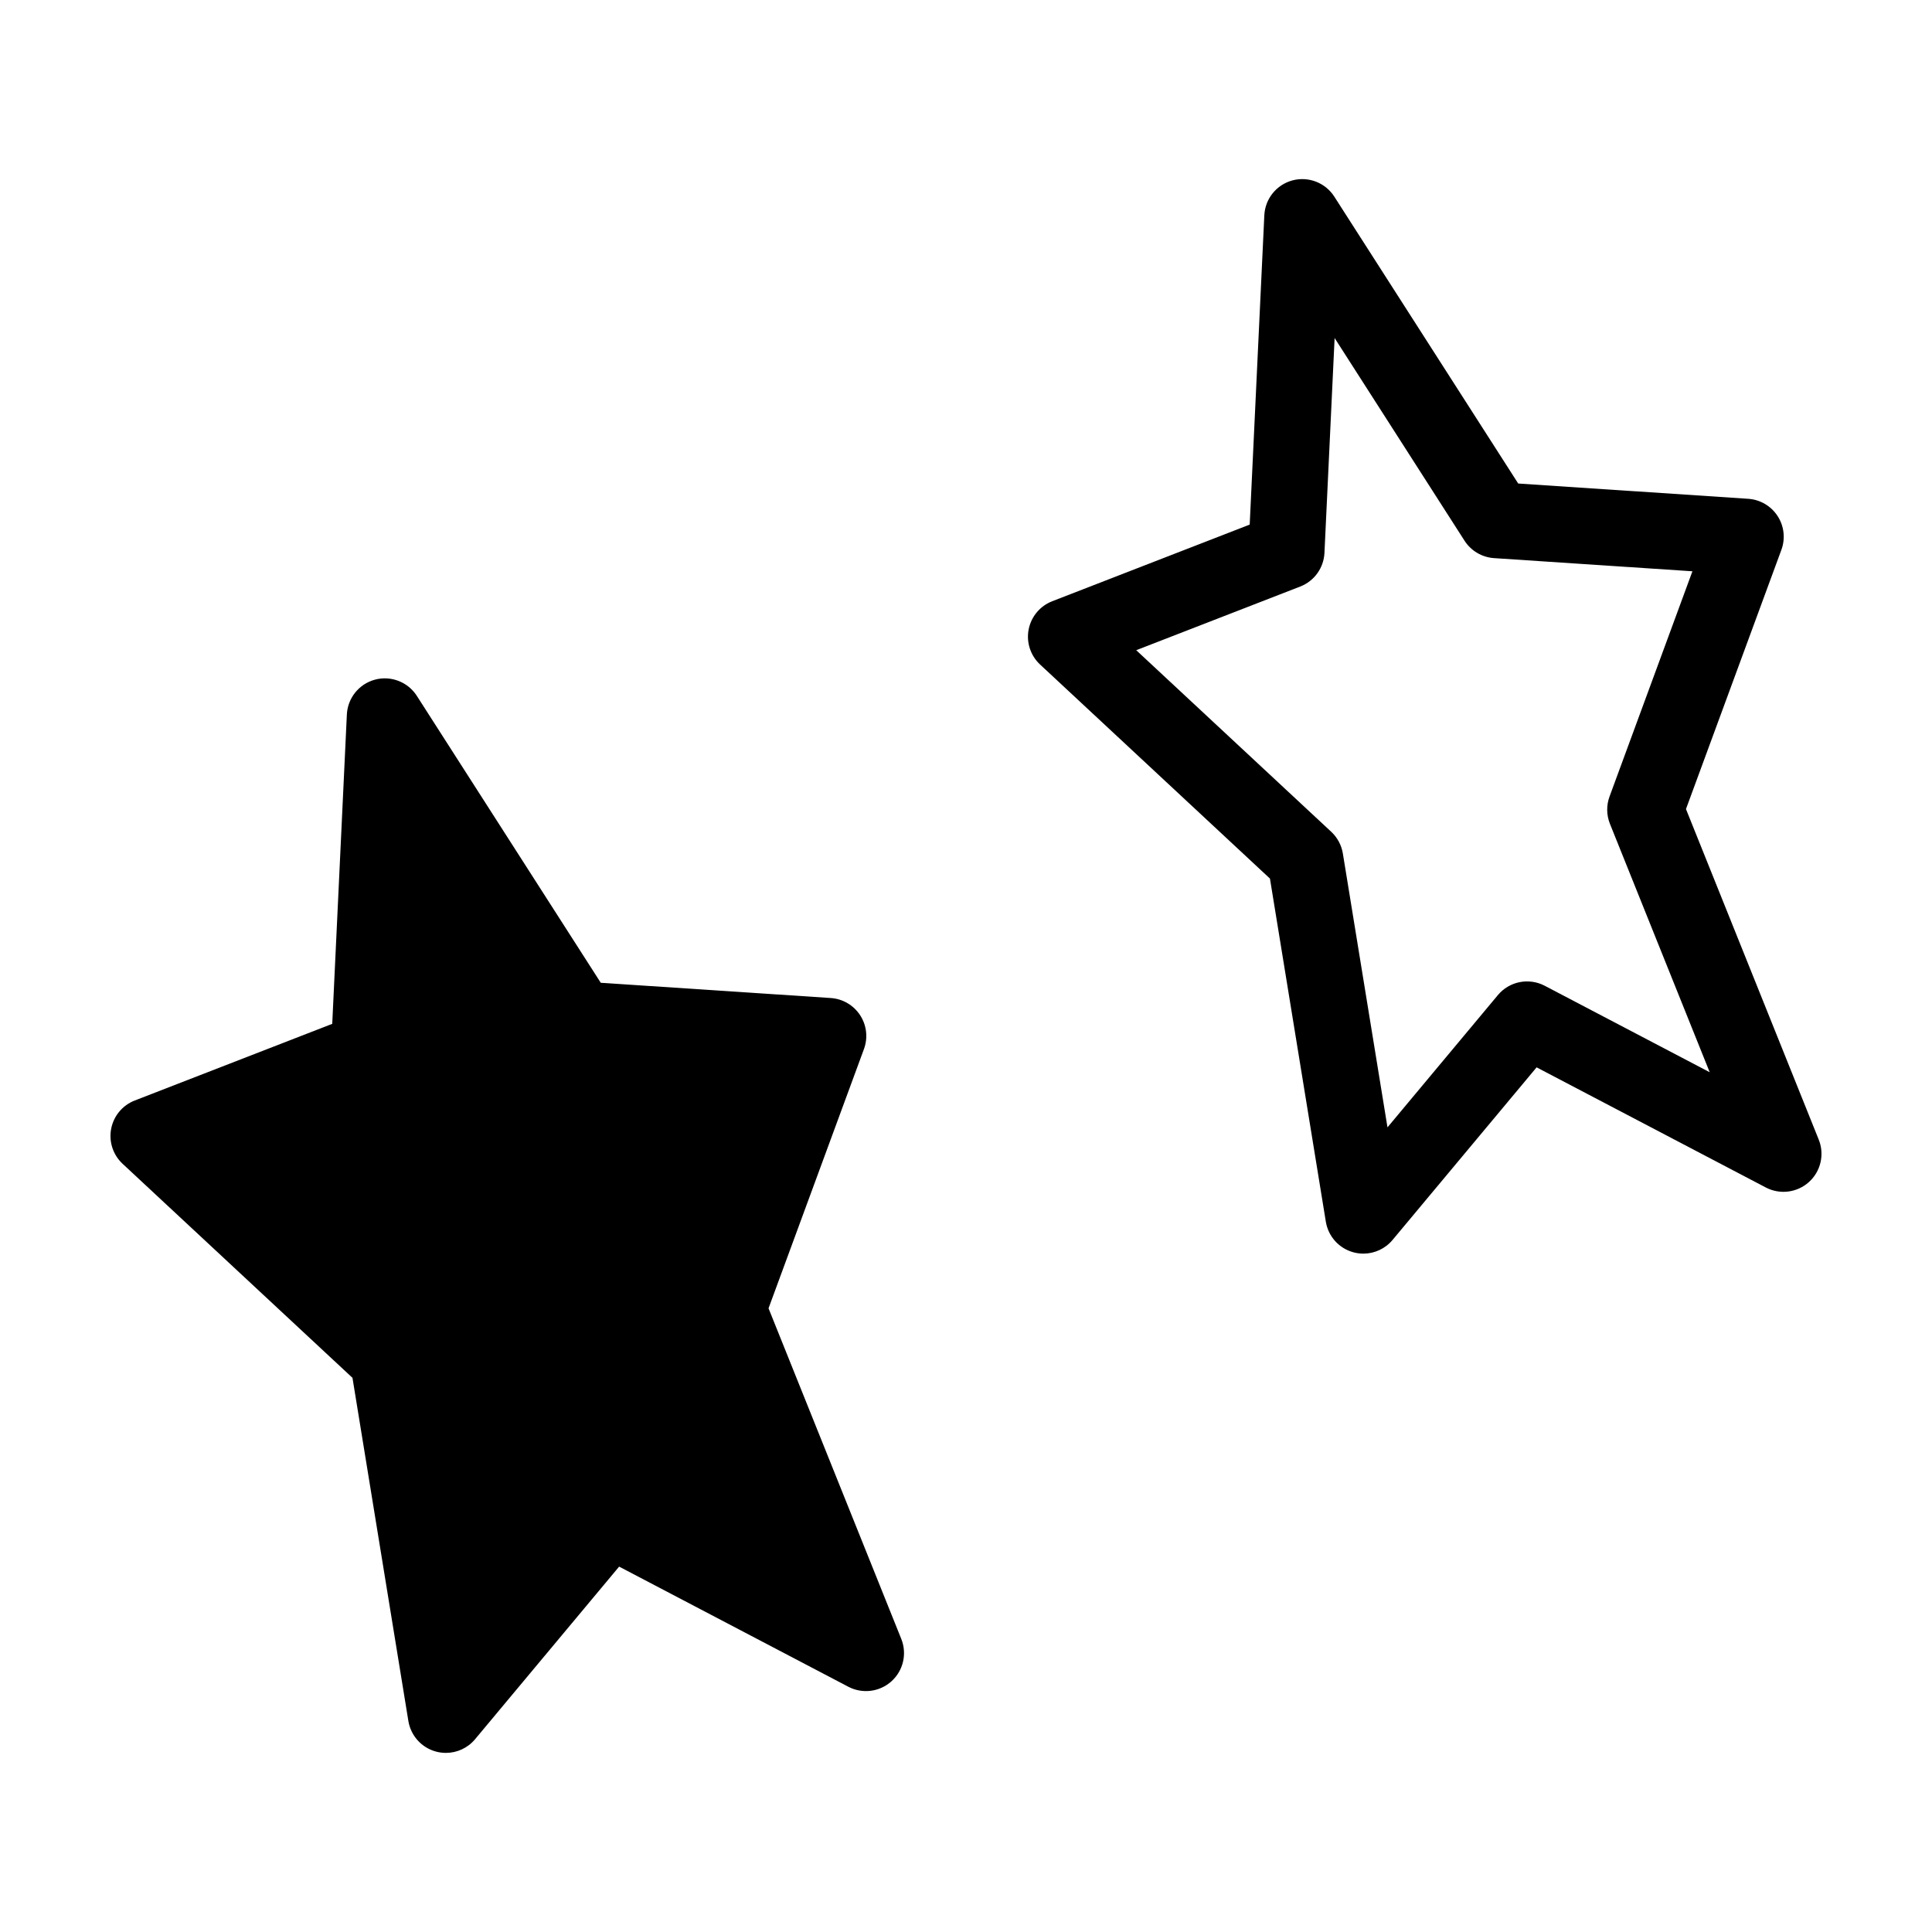
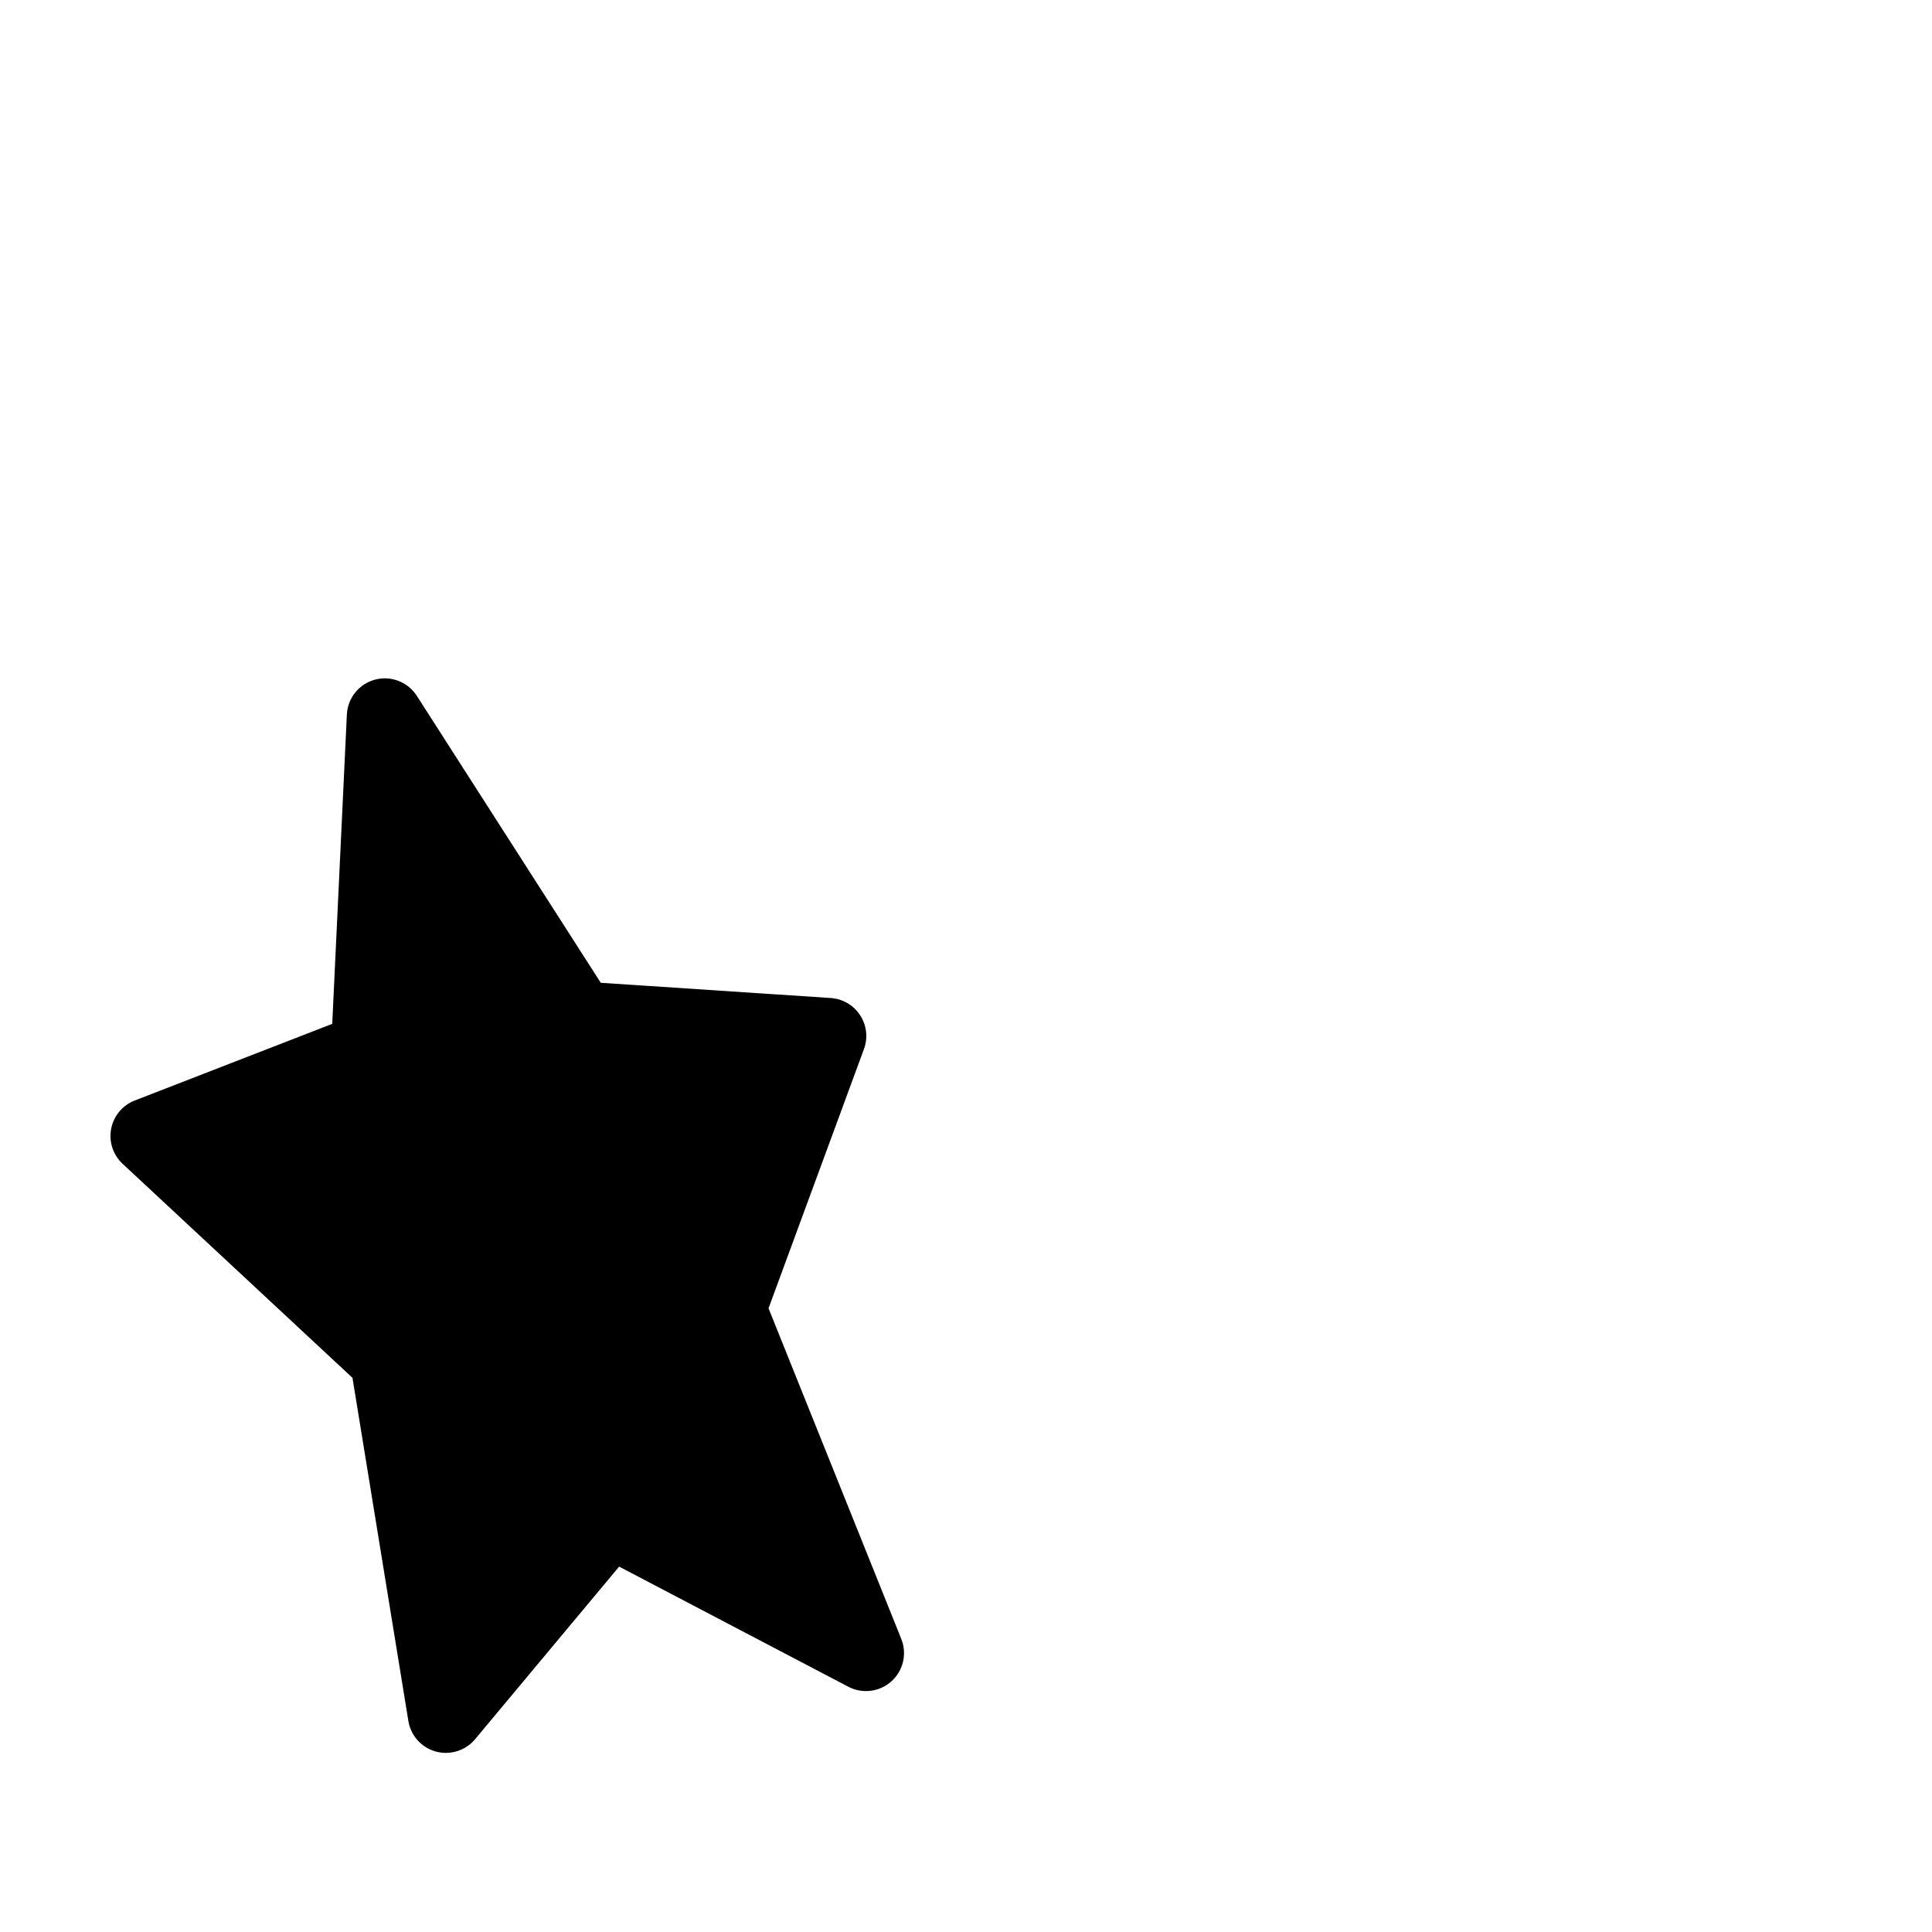
<svg xmlns="http://www.w3.org/2000/svg" fill="#000000" width="800px" height="800px" version="1.1" viewBox="144 144 512 512">
  <g>
    <path d="m237.41 509.14 14.812 90.938c0.637 3.894 3.477 7.059 7.285 8.098 0.875 0.242 1.773 0.359 2.656 0.359 2.941 0 5.789-1.293 7.734-3.621l38.18-45.746 60.738 31.836c3.723 1.953 8.297 1.391 11.438-1.449 3.133-2.832 4.168-7.309 2.594-11.23l-35.176-87.613 25.285-68.695c1.098-2.977 0.727-6.301-1.004-8.961-1.734-2.664-4.613-4.359-7.785-4.57l-60.957-4.039-48.746-76.039c-2.367-3.691-6.867-5.426-11.082-4.297-4.238 1.133-7.254 4.875-7.461 9.254l-3.875 81.965-52.34 20.316c-3.234 1.254-5.594 4.086-6.246 7.492-0.656 3.406 0.488 6.906 3.027 9.273z" />
-     <path d="m590.8 358.41 25.285-68.695c1.098-2.977 0.727-6.301-1.004-8.961-1.734-2.664-4.613-4.359-7.785-4.566l-60.957-4.051-48.738-76.035c-2.367-3.691-6.863-5.426-11.082-4.297-4.238 1.133-7.254 4.875-7.461 9.254l-3.875 81.965-52.336 20.312c-3.234 1.254-5.594 4.086-6.246 7.492-0.656 3.406 0.488 6.906 3.027 9.273l60.922 56.73 14.812 90.938c0.637 3.894 3.477 7.059 7.285 8.098 0.875 0.242 1.773 0.359 2.656 0.359 2.941 0 5.789-1.293 7.734-3.621l38.18-45.746 60.738 31.836c3.723 1.953 8.293 1.391 11.438-1.449 3.133-2.832 4.168-7.309 2.594-11.23zm-37.43 46.828c-4.207-2.203-9.371-1.18-12.414 2.469l-29.258 35.051-11.824-72.562c-0.359-2.207-1.441-4.231-3.074-5.758l-51.688-48.129 43.465-16.871c3.715-1.441 6.227-4.934 6.418-8.918l2.691-56.941 34.426 53.707c1.723 2.691 4.625 4.402 7.812 4.621l52.586 3.488-21.965 59.691c-0.863 2.344-0.82 4.922 0.105 7.234l26.441 65.832z" />
  </g>
</svg>